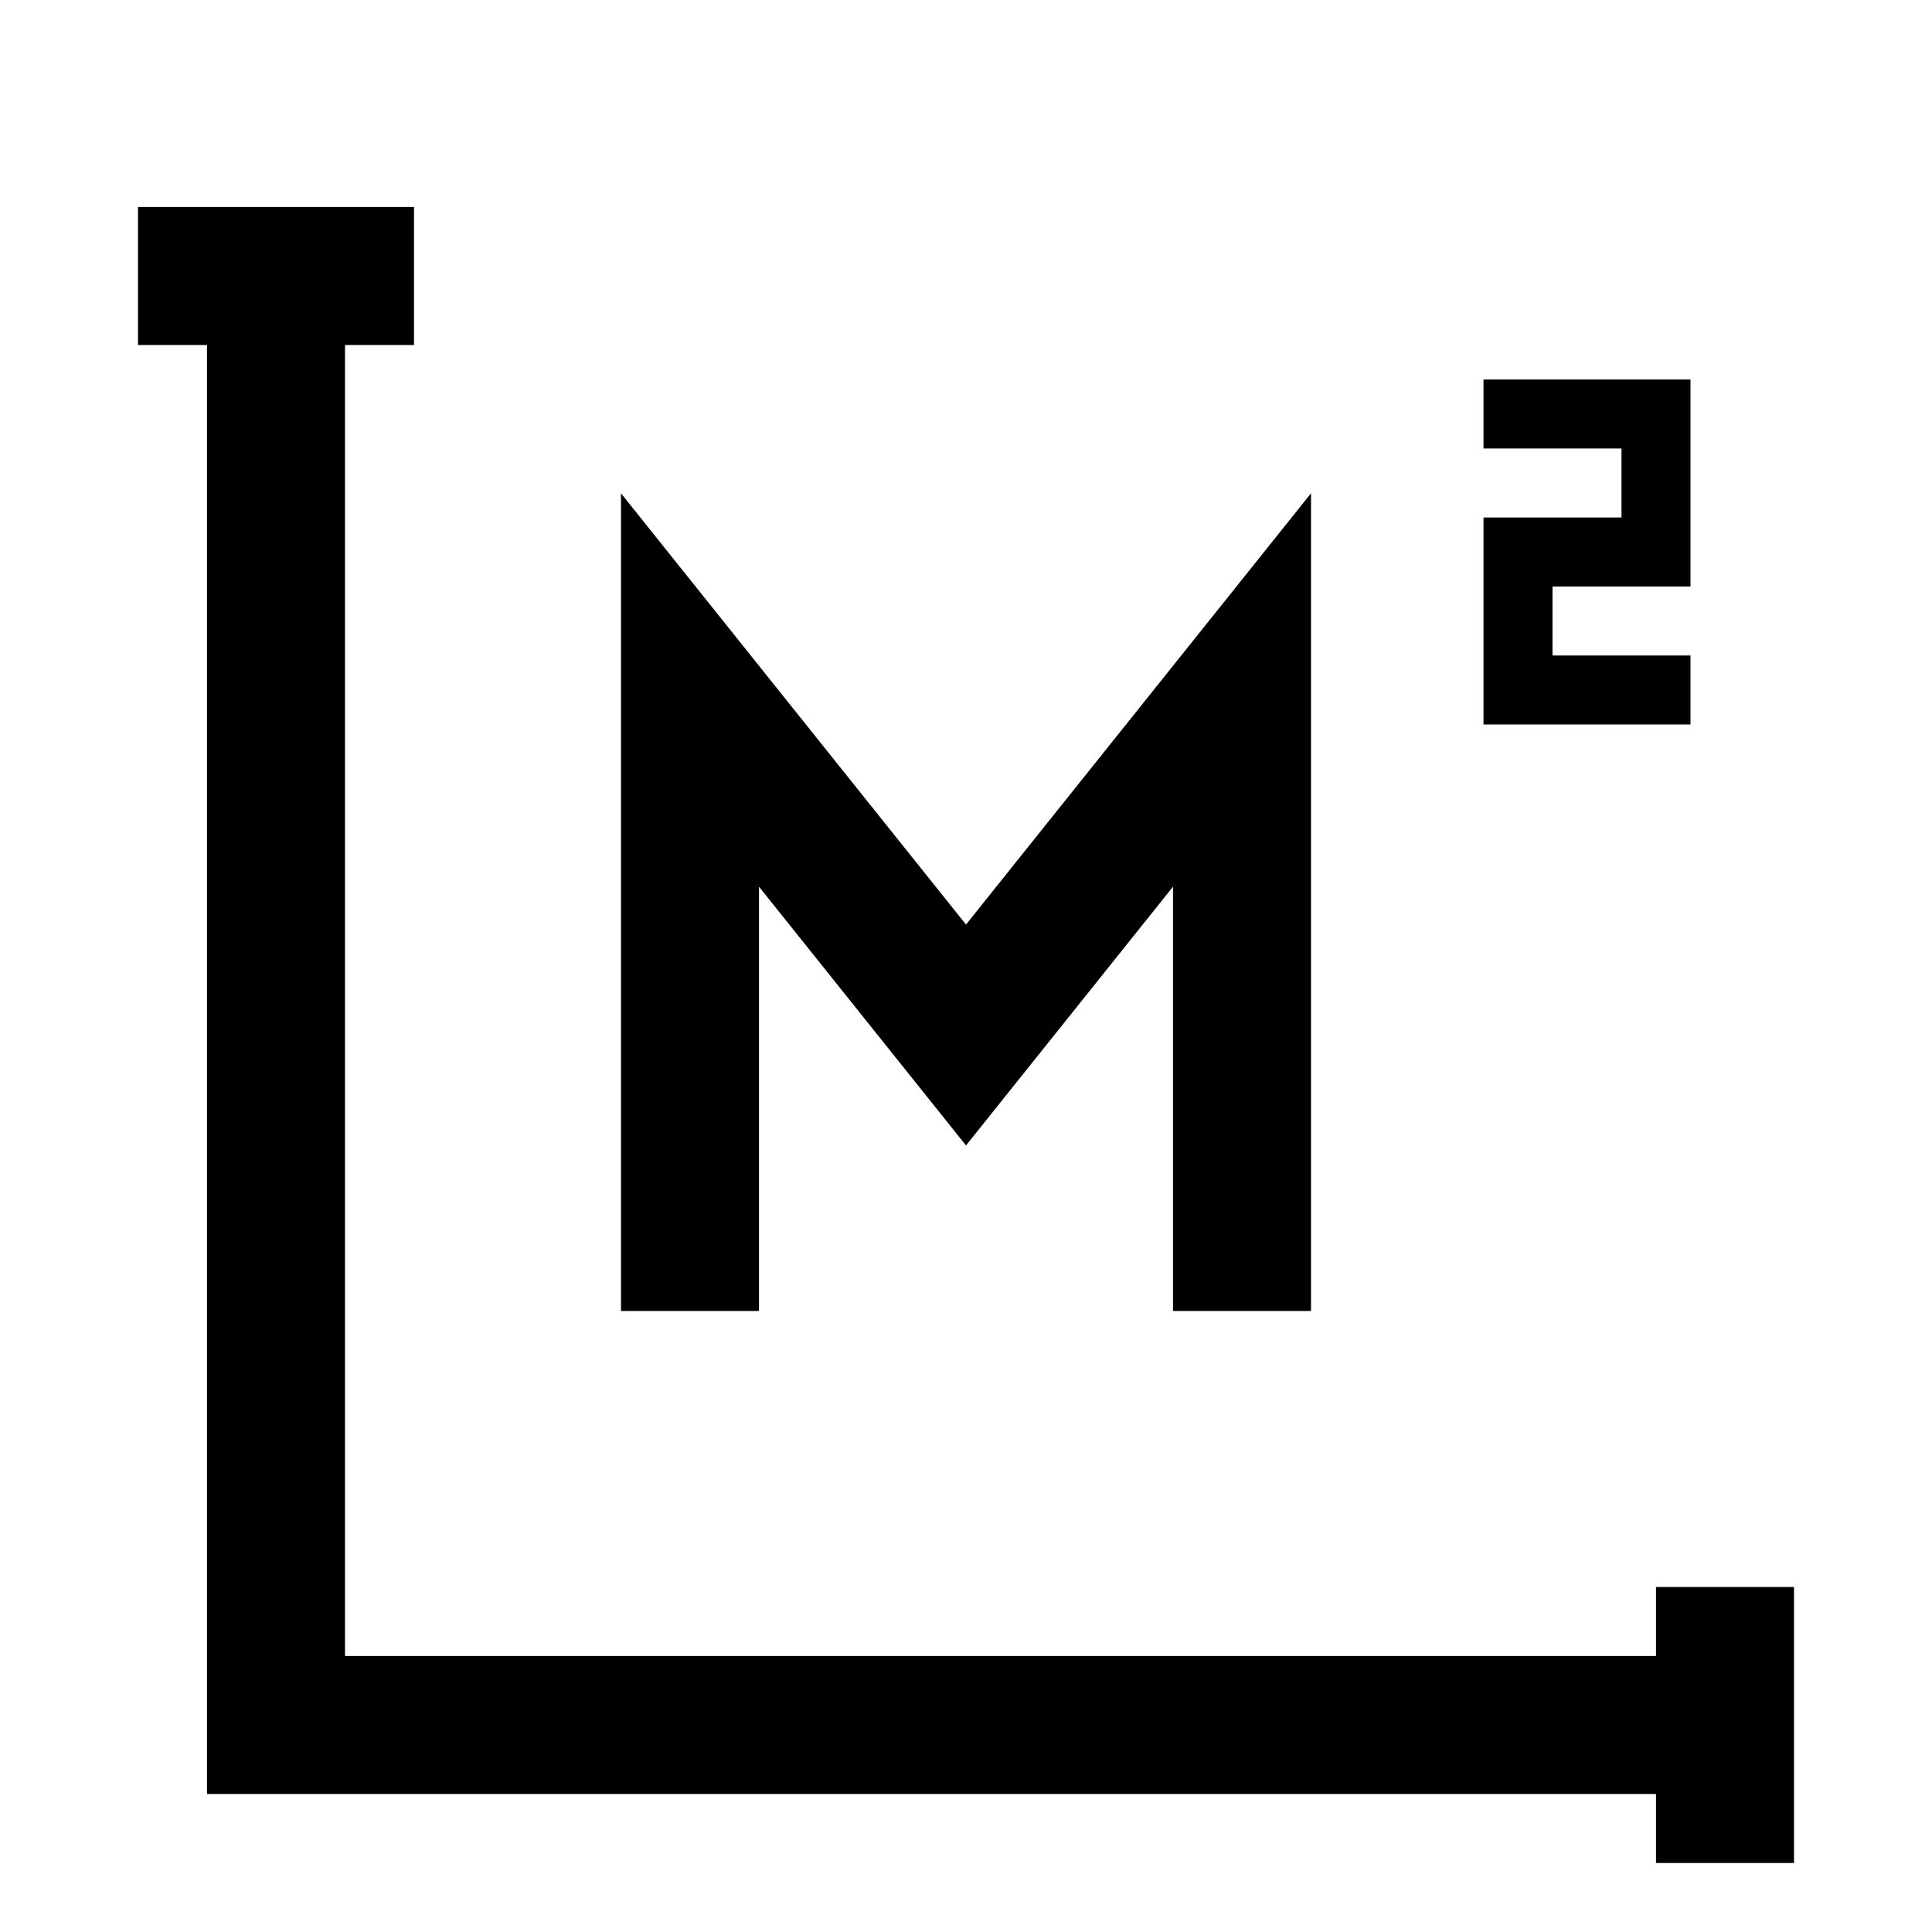
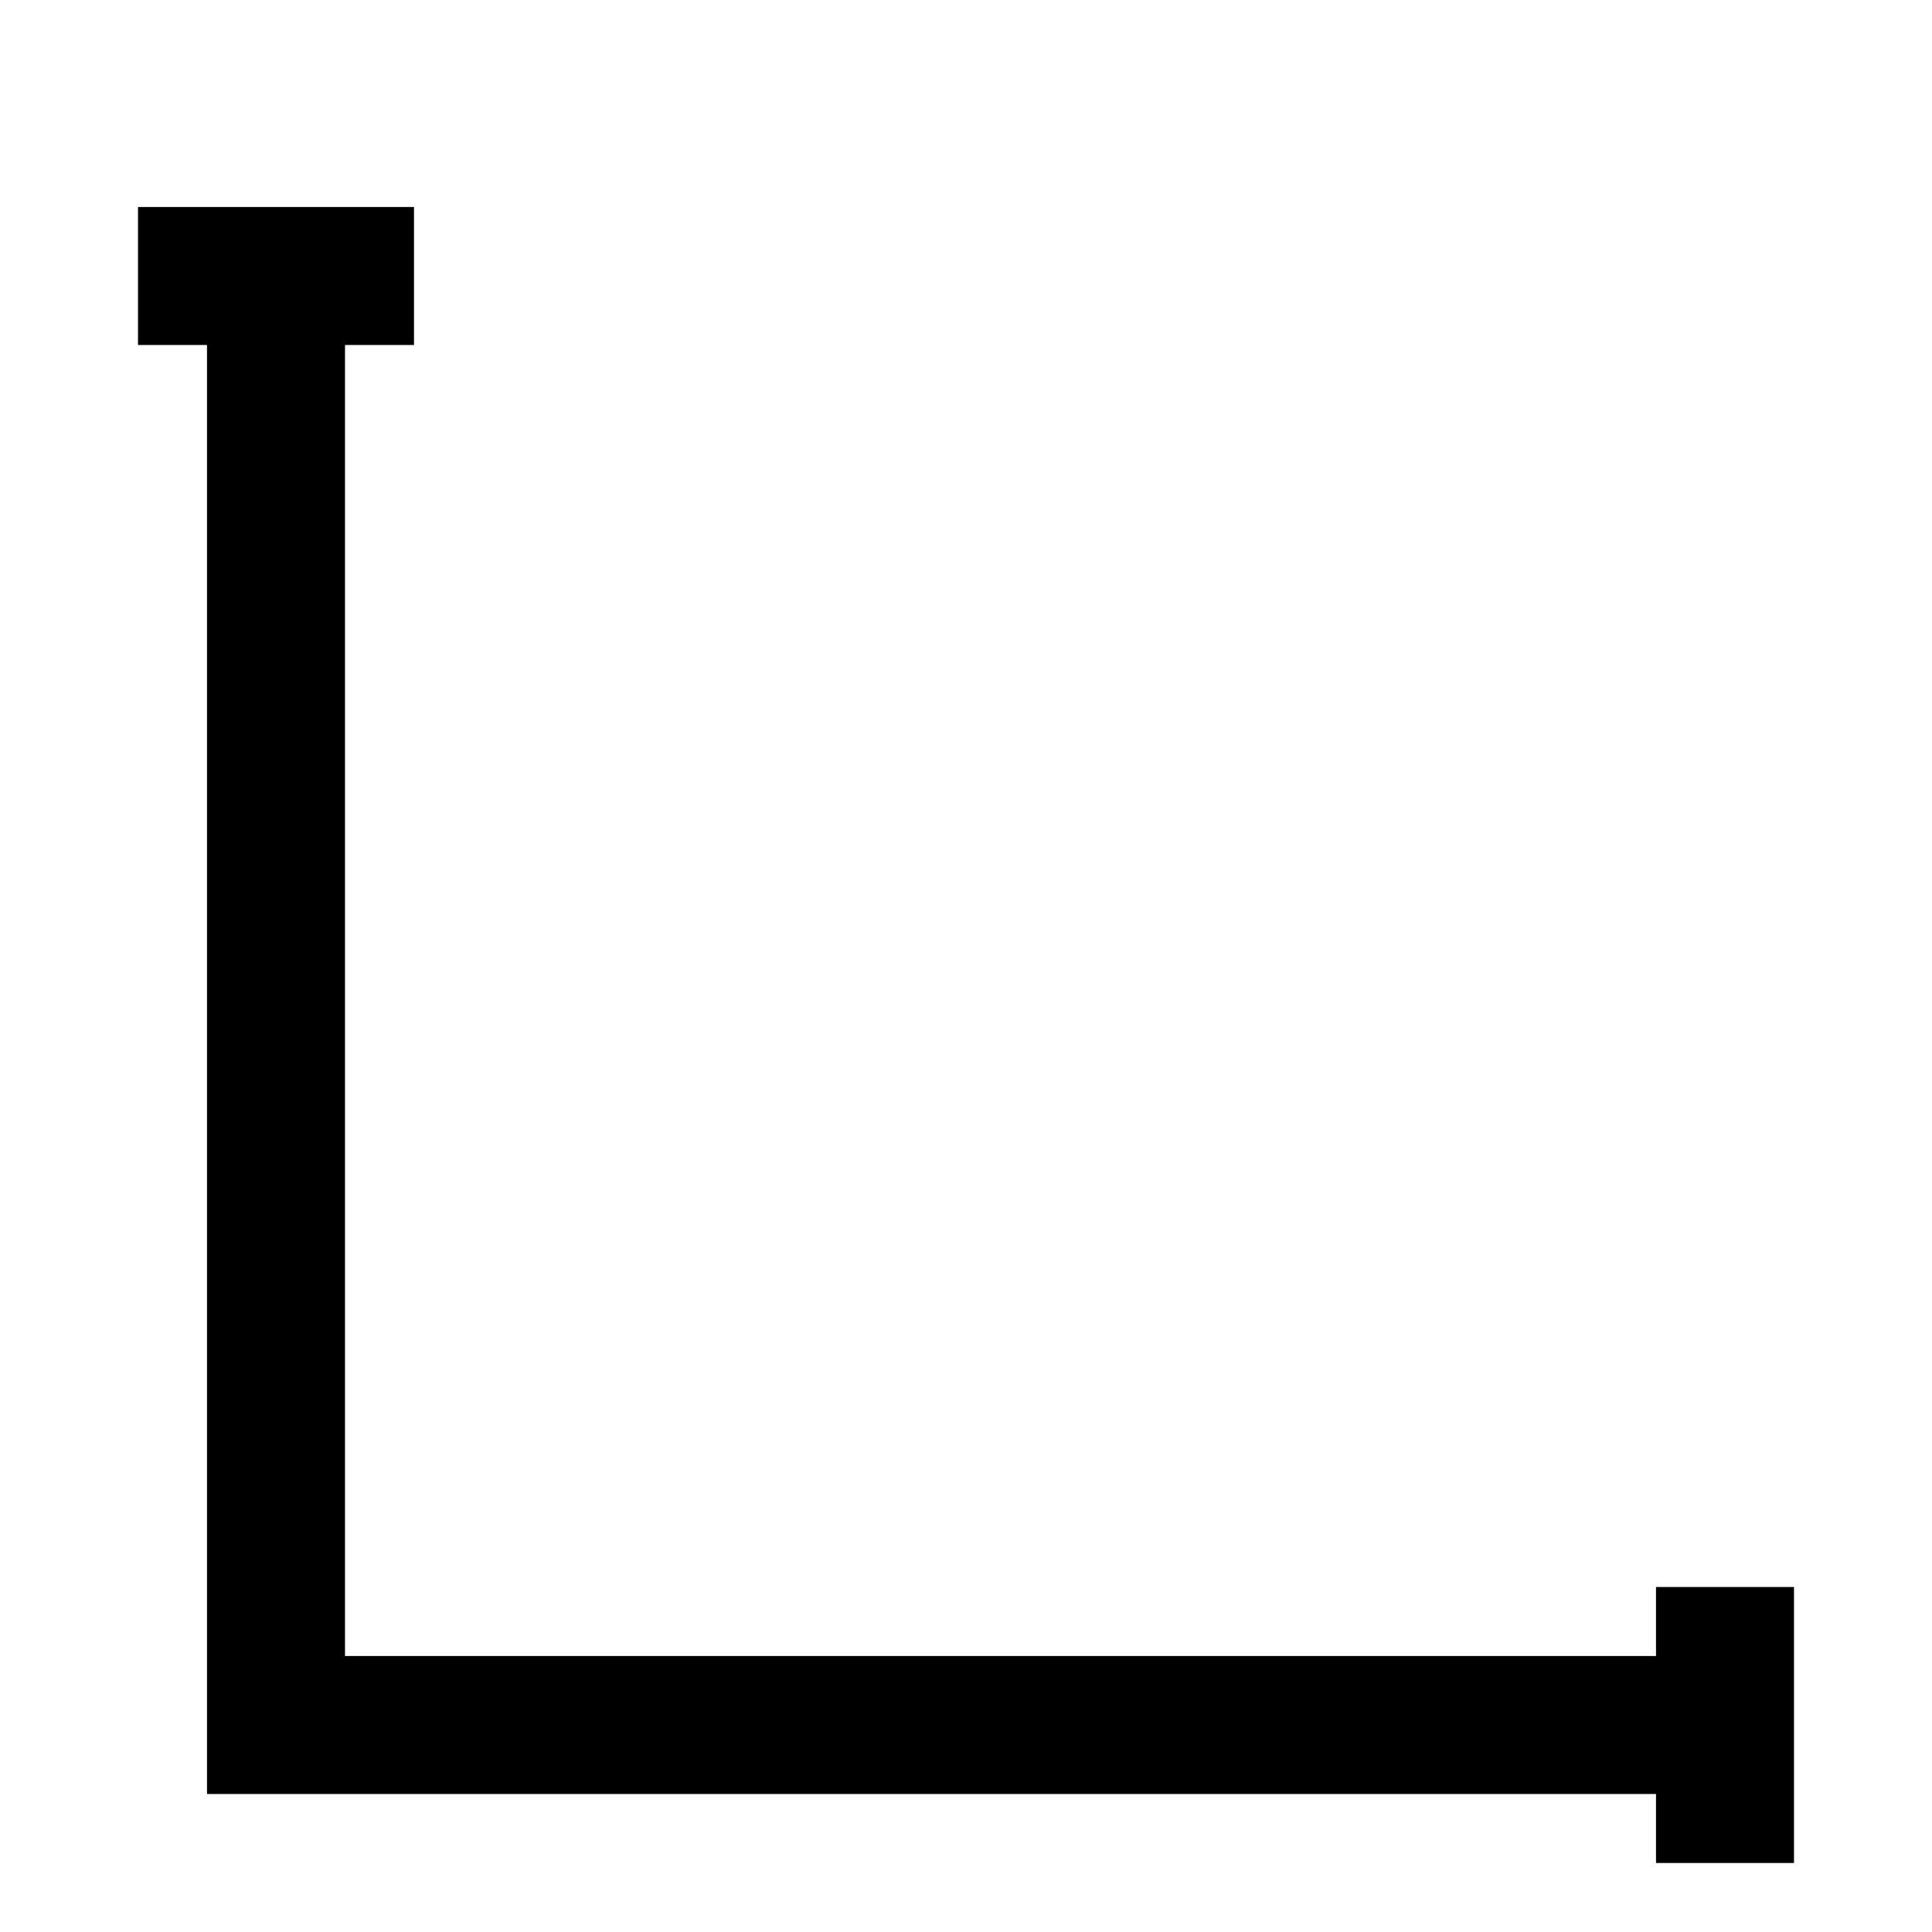
<svg xmlns="http://www.w3.org/2000/svg" width="14" height="14" viewBox="0 0 14 14" fill="none">
-   <rect width="14" height="14" fill="white" />
  <path d="M2 2V12.5H12.5M2 2H3M2 2H1M12.5 12.5V11.5M12.5 12.5V13.5" stroke="black" />
-   <path d="M5 9.5V5L7 7.5L9 5V9.5" stroke="black" />
-   <path d="M11 3H12V4H11V5H12" stroke="black" stroke-width="0.5" stroke-linecap="square" />
</svg>